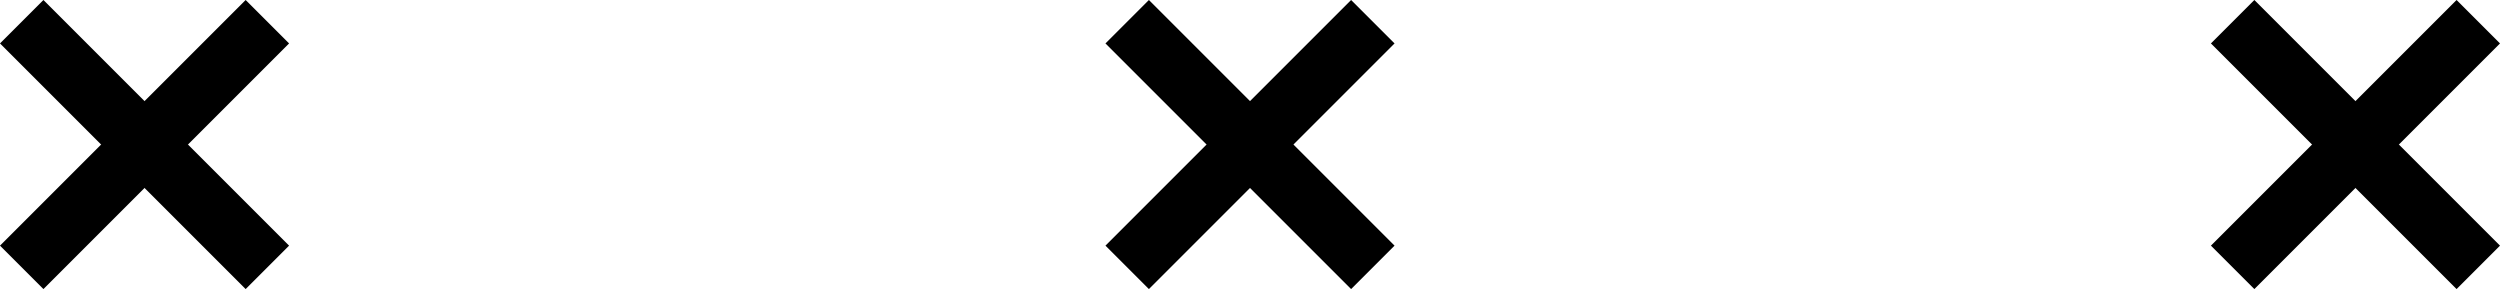
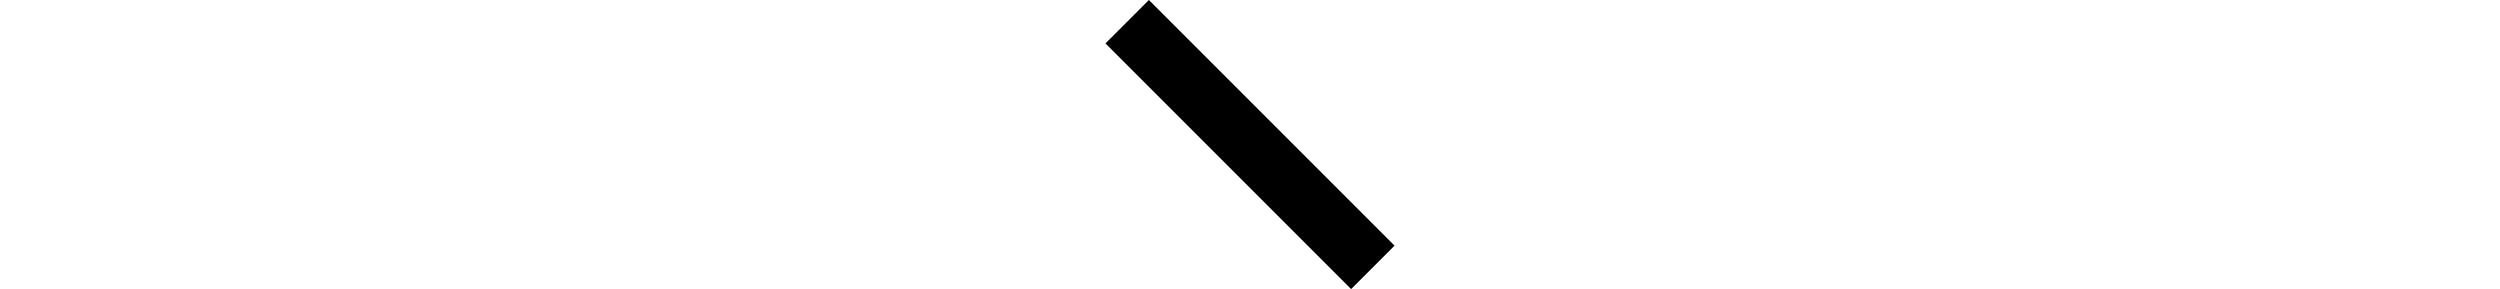
<svg xmlns="http://www.w3.org/2000/svg" width="81.414" height="9.414" viewBox="0 0 81.414 9.414">
  <g id="Raggruppa_890" data-name="Raggruppa 890" transform="translate(-919.293 -2895.293)">
    <g id="Raggruppa_870" data-name="Raggruppa 870" transform="translate(111.5 804.5)">
      <line id="Linea_12" data-name="Linea 12" x2="8" y2="8" transform="translate(844.5 2091.5)" fill="none" stroke="#000" stroke-width="2" />
-       <line id="Linea_13" data-name="Linea 13" x1="8" y2="8" transform="translate(844.5 2091.5)" fill="none" stroke="#000" stroke-width="2" />
    </g>
    <g id="Raggruppa_871" data-name="Raggruppa 871" transform="translate(147.5 804.5)">
-       <line id="Linea_12-2" data-name="Linea 12" x2="8" y2="8" transform="translate(844.5 2091.5)" fill="none" stroke="#000" stroke-width="2" />
-       <line id="Linea_13-2" data-name="Linea 13" x1="8" y2="8" transform="translate(844.5 2091.5)" fill="none" stroke="#000" stroke-width="2" />
-     </g>
+       </g>
    <g id="Raggruppa_872" data-name="Raggruppa 872" transform="translate(75.5 804.5)">
-       <line id="Linea_12-3" data-name="Linea 12" x2="8" y2="8" transform="translate(844.5 2091.5)" fill="none" stroke="#000" stroke-width="2" />
-       <line id="Linea_13-3" data-name="Linea 13" x1="8" y2="8" transform="translate(844.5 2091.5)" fill="none" stroke="#000" stroke-width="2" />
-     </g>
+       </g>
  </g>
</svg>